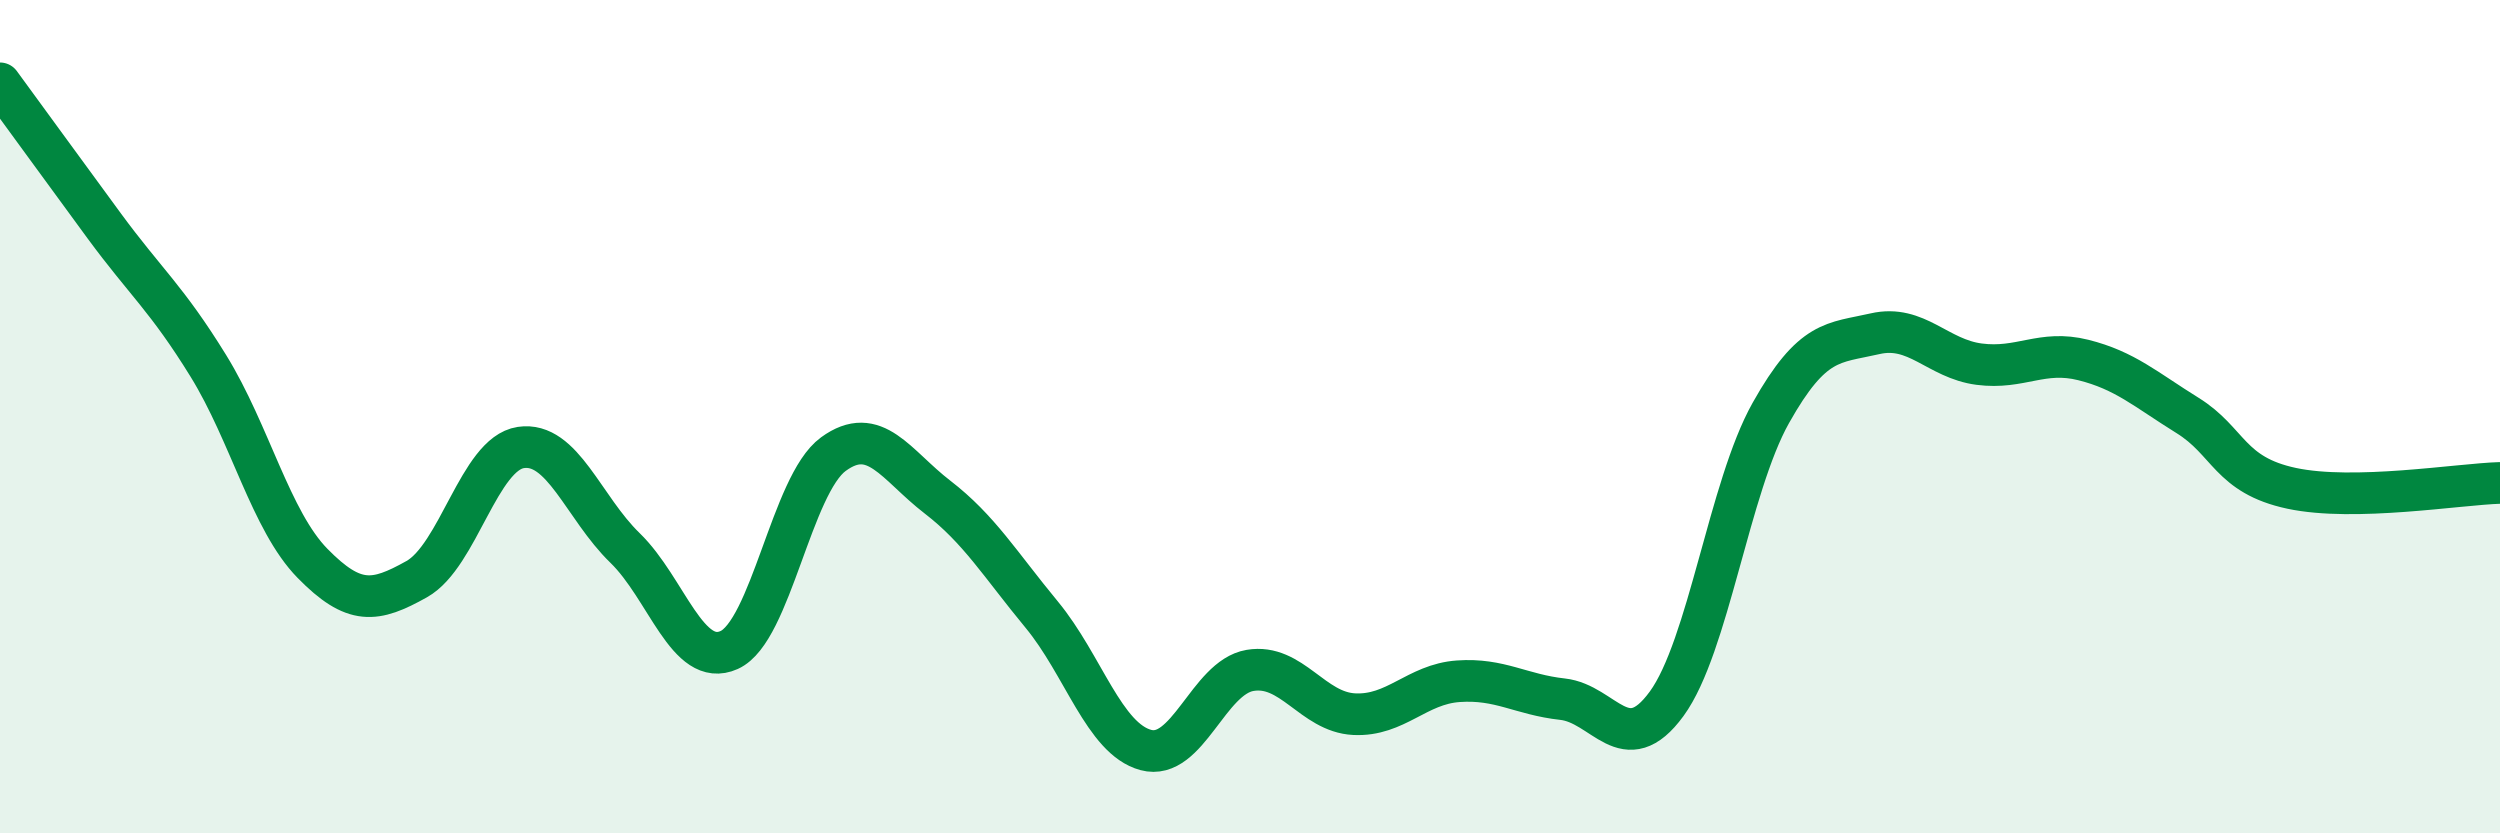
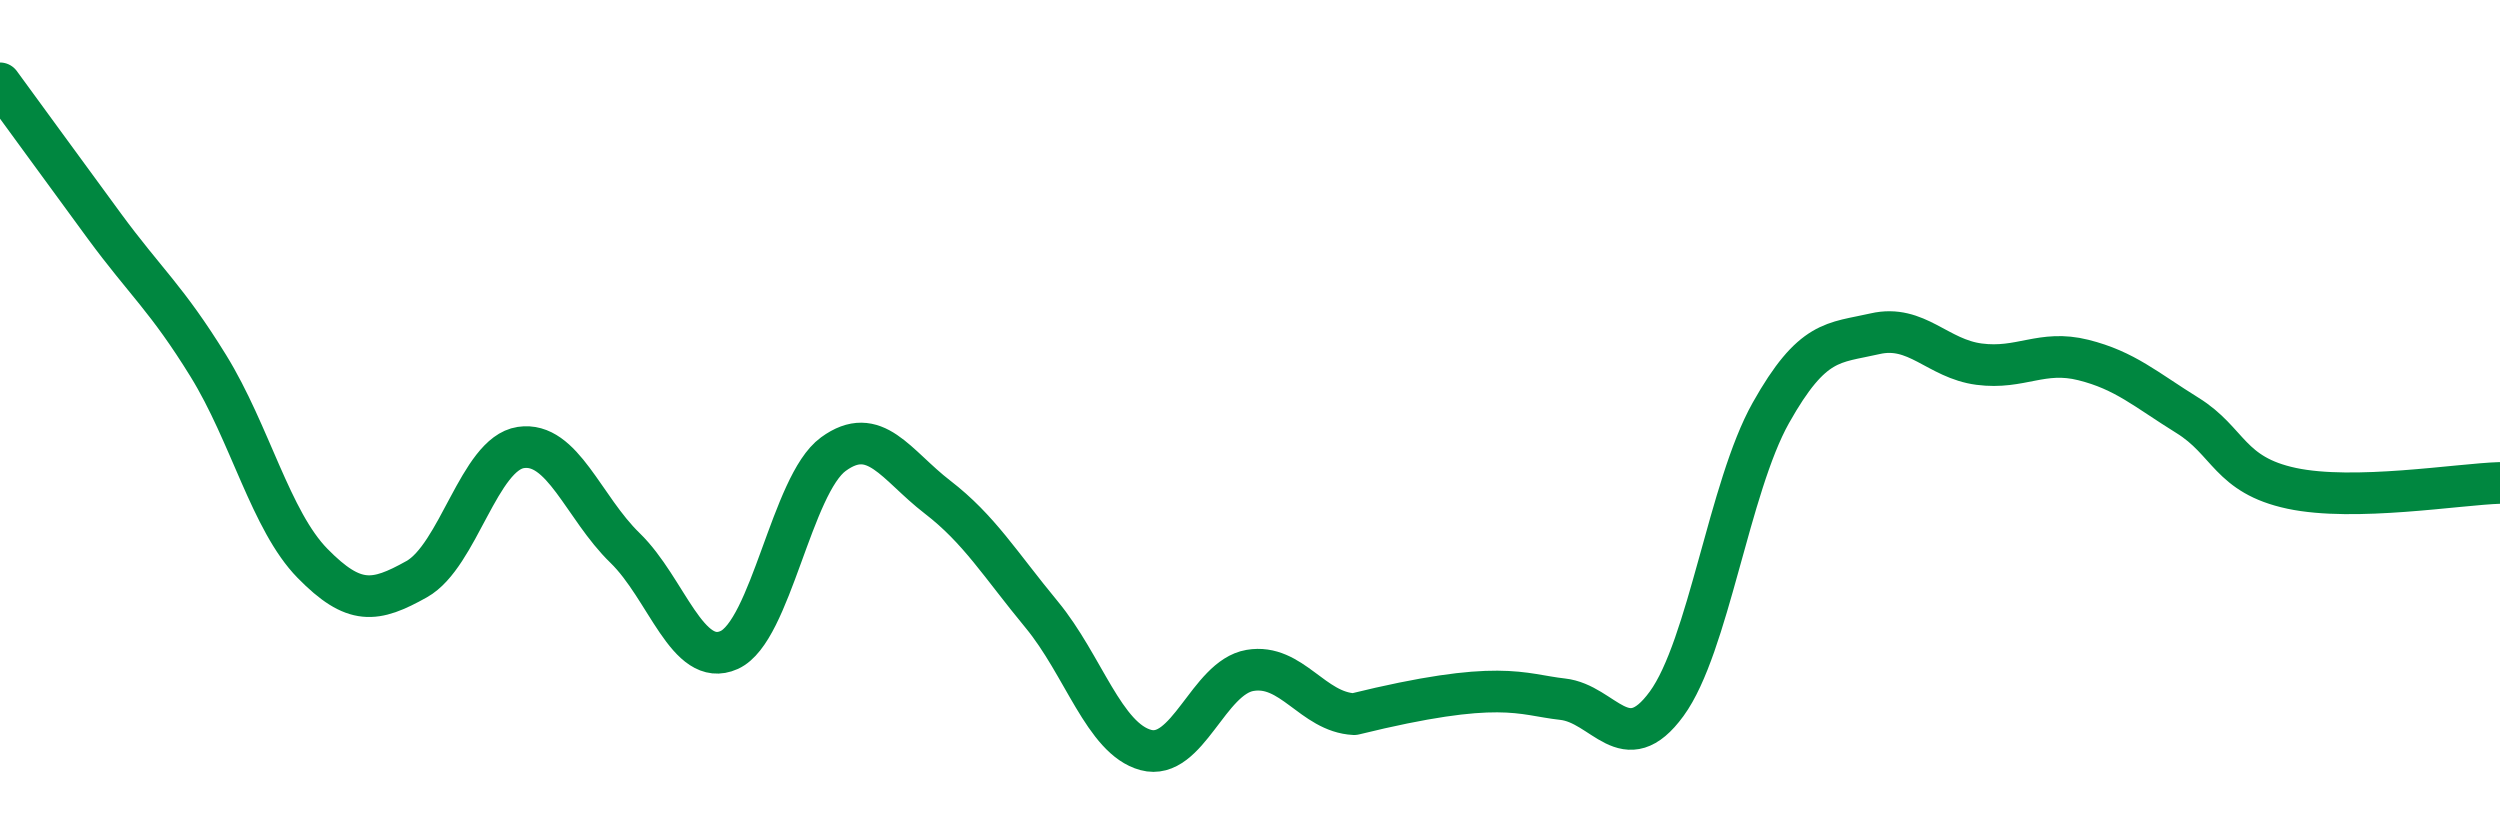
<svg xmlns="http://www.w3.org/2000/svg" width="60" height="20" viewBox="0 0 60 20">
-   <path d="M 0,2 C 0.5,2.68 1.5,4.06 2.5,5.42 C 3.5,6.78 4,7.16 5,8.78 C 6,10.4 6.5,12.5 7.5,13.52 C 8.5,14.54 9,14.46 10,13.9 C 11,13.34 11.5,10.89 12.5,10.74 C 13.5,10.59 14,12.18 15,13.15 C 16,14.12 16.5,16.05 17.5,15.6 C 18.5,15.15 19,11.63 20,10.9 C 21,10.17 21.5,11.16 22.5,11.93 C 23.5,12.7 24,13.54 25,14.75 C 26,15.96 26.5,17.73 27.5,18 C 28.5,18.27 29,16.26 30,16.09 C 31,15.92 31.5,17.09 32.5,17.14 C 33.5,17.19 34,16.42 35,16.35 C 36,16.28 36.5,16.67 37.5,16.78 C 38.5,16.89 39,18.26 40,16.89 C 41,15.52 41.5,11.69 42.5,9.91 C 43.5,8.13 44,8.24 45,8.01 C 46,7.78 46.5,8.61 47.5,8.74 C 48.5,8.87 49,8.39 50,8.64 C 51,8.89 51.5,9.35 52.5,9.97 C 53.5,10.59 53.5,11.4 55,11.72 C 56.5,12.04 59,11.62 60,11.59L60 20L0 20Z" fill="#008740" opacity="0.1" stroke-linecap="round" stroke-linejoin="round" />
-   <path d="M 0,2 C 0.5,2.68 1.5,4.06 2.5,5.42 C 3.5,6.78 4,7.16 5,8.78 C 6,10.4 6.5,12.5 7.5,13.52 C 8.5,14.54 9,14.46 10,13.9 C 11,13.34 11.5,10.89 12.5,10.74 C 13.5,10.59 14,12.18 15,13.15 C 16,14.12 16.5,16.05 17.5,15.6 C 18.5,15.15 19,11.63 20,10.9 C 21,10.17 21.5,11.16 22.5,11.93 C 23.5,12.7 24,13.54 25,14.75 C 26,15.96 26.5,17.73 27.5,18 C 28.5,18.27 29,16.26 30,16.09 C 31,15.92 31.5,17.09 32.5,17.14 C 33.5,17.19 34,16.42 35,16.35 C 36,16.28 36.5,16.67 37.5,16.78 C 38.5,16.89 39,18.26 40,16.89 C 41,15.52 41.5,11.69 42.5,9.91 C 43.5,8.13 44,8.24 45,8.01 C 46,7.78 46.5,8.61 47.5,8.74 C 48.5,8.87 49,8.39 50,8.64 C 51,8.89 51.5,9.35 52.5,9.97 C 53.5,10.59 53.5,11.4 55,11.72 C 56.5,12.04 59,11.62 60,11.59" stroke="#008740" stroke-width="1" fill="none" stroke-linecap="round" stroke-linejoin="round" />
+   <path d="M 0,2 C 0.5,2.68 1.5,4.06 2.5,5.42 C 3.5,6.78 4,7.16 5,8.78 C 6,10.4 6.5,12.5 7.5,13.52 C 8.5,14.54 9,14.46 10,13.9 C 11,13.34 11.5,10.89 12.5,10.74 C 13.5,10.59 14,12.18 15,13.15 C 16,14.12 16.5,16.05 17.5,15.6 C 18.5,15.15 19,11.63 20,10.9 C 21,10.17 21.5,11.16 22.5,11.93 C 23.5,12.7 24,13.54 25,14.75 C 26,15.96 26.5,17.73 27.5,18 C 28.5,18.27 29,16.26 30,16.09 C 31,15.92 31.5,17.09 32.5,17.14 C 36,16.28 36.5,16.67 37.5,16.78 C 38.5,16.89 39,18.26 40,16.89 C 41,15.52 41.5,11.69 42.5,9.91 C 43.5,8.13 44,8.24 45,8.01 C 46,7.78 46.5,8.61 47.5,8.74 C 48.5,8.87 49,8.39 50,8.64 C 51,8.89 51.5,9.35 52.5,9.97 C 53.5,10.59 53.5,11.4 55,11.72 C 56.5,12.04 59,11.62 60,11.59" stroke="#008740" stroke-width="1" fill="none" stroke-linecap="round" stroke-linejoin="round" />
</svg>